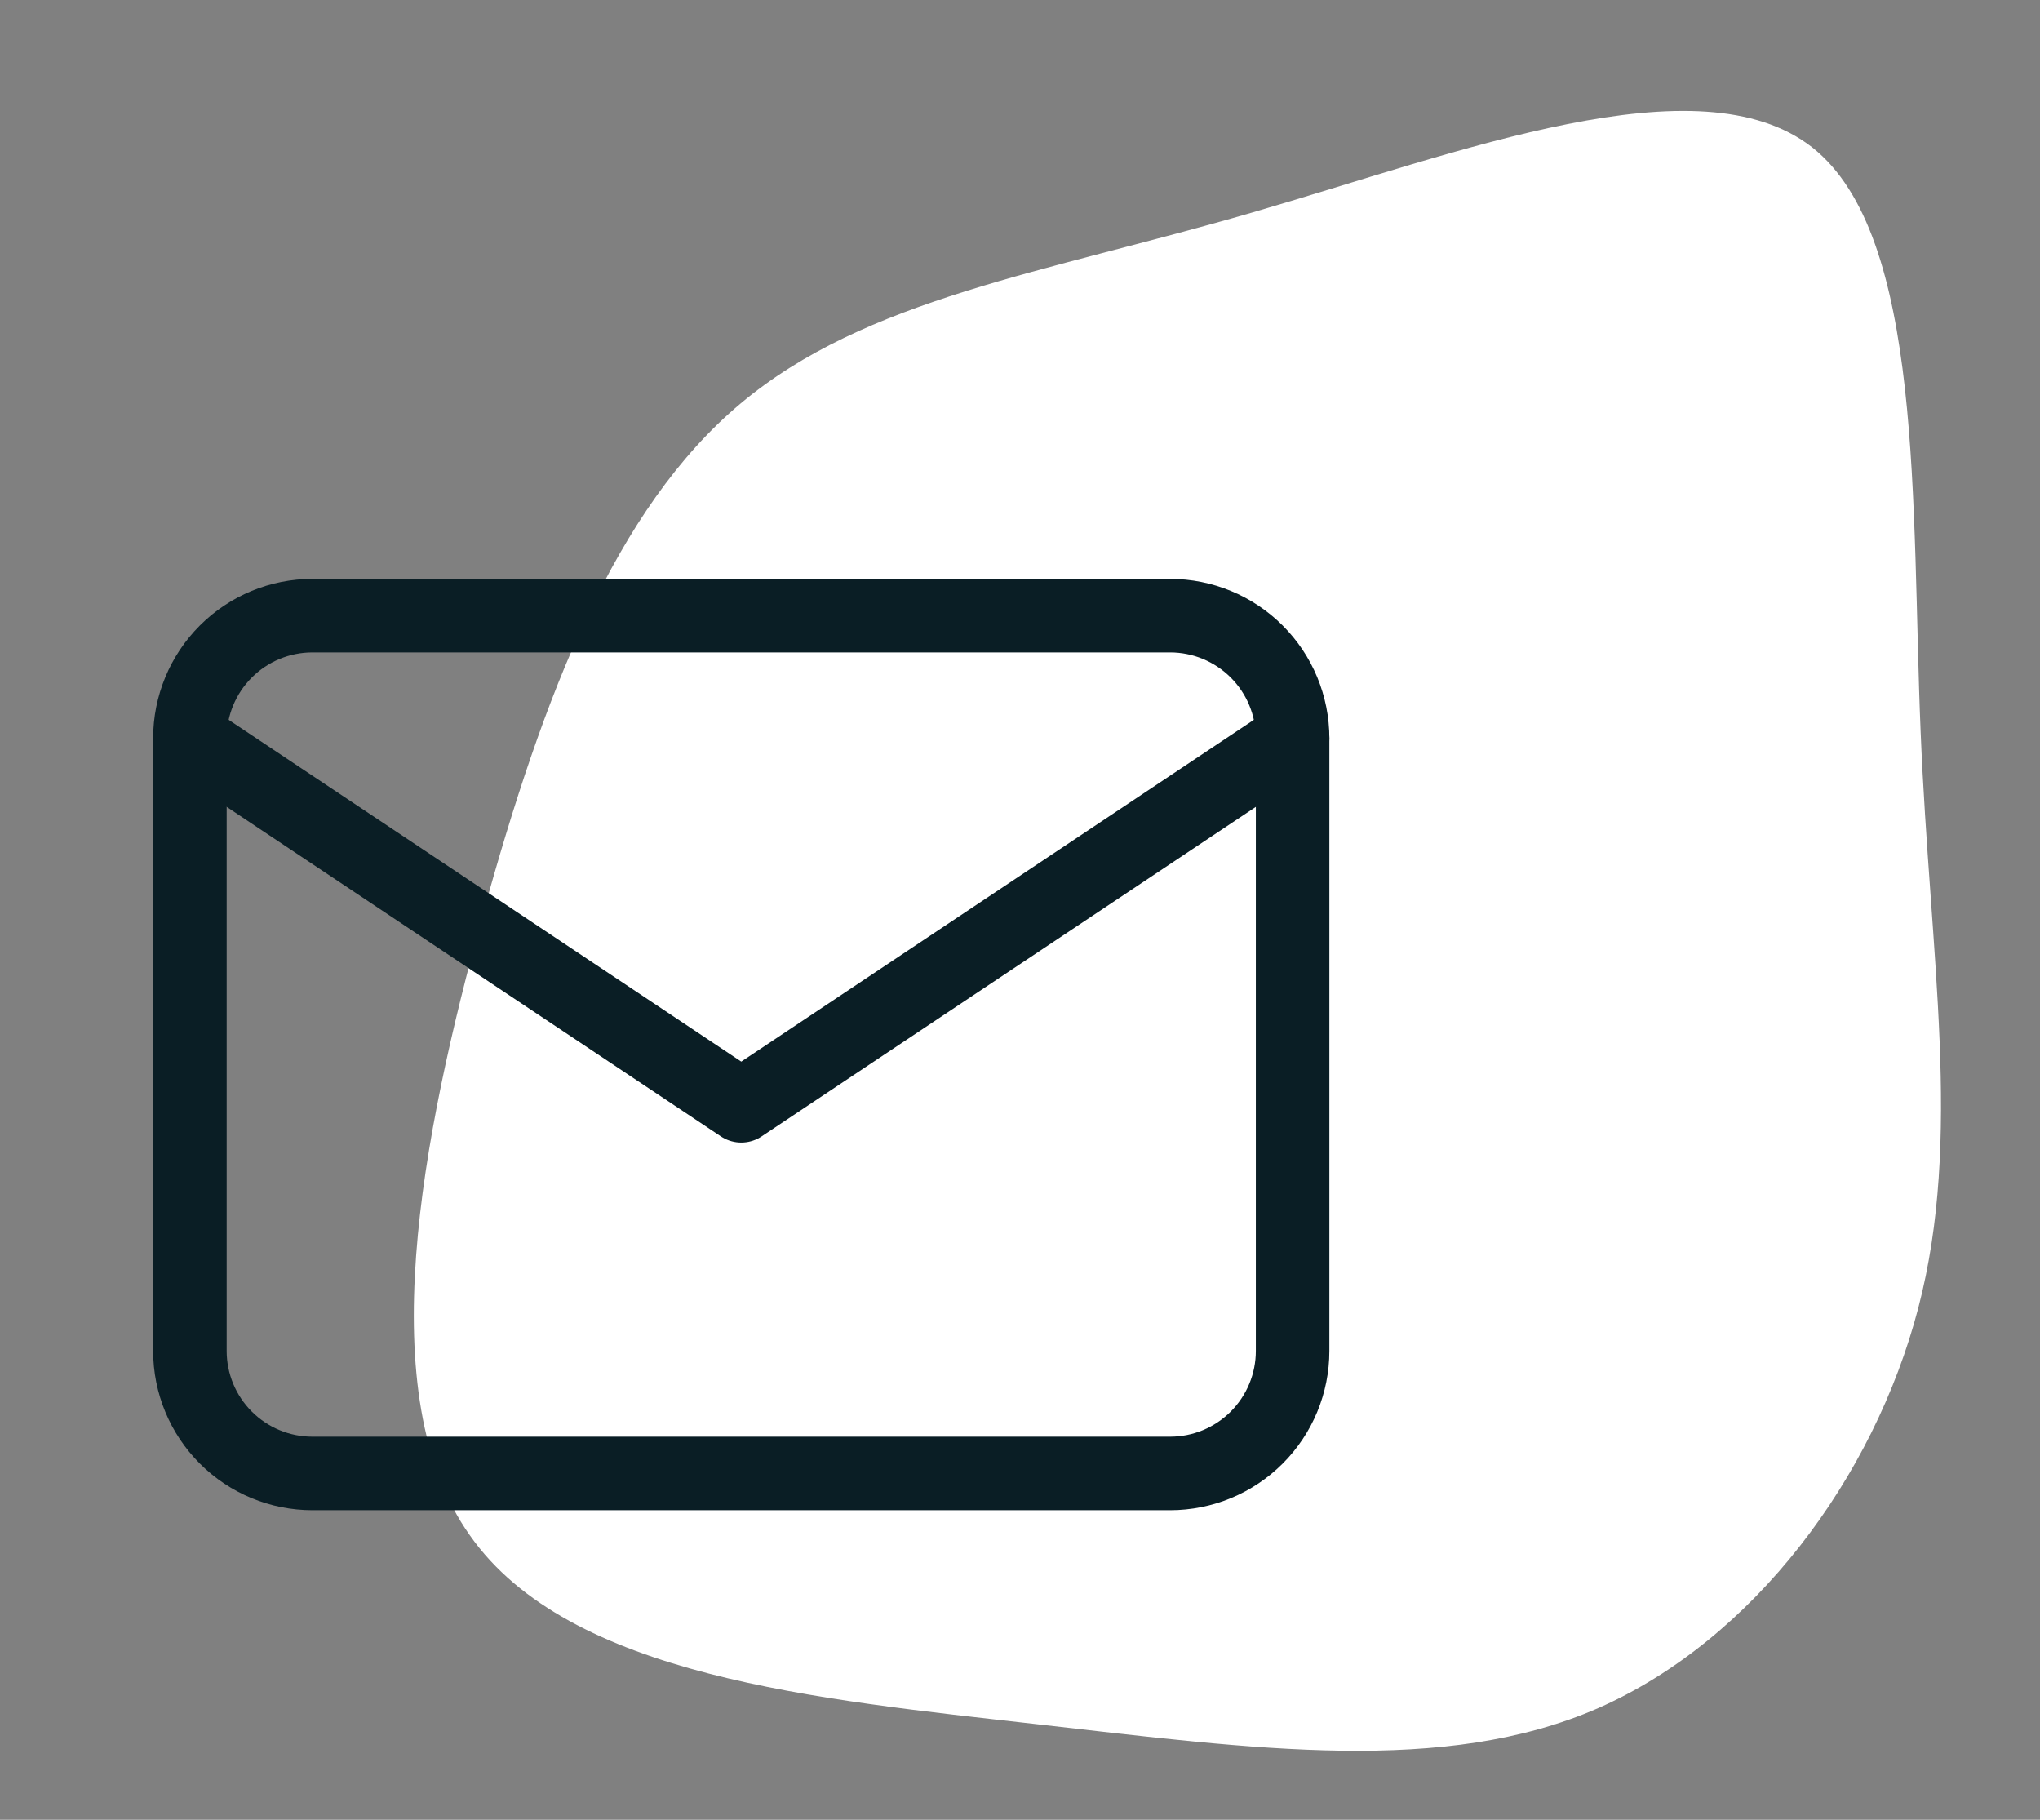
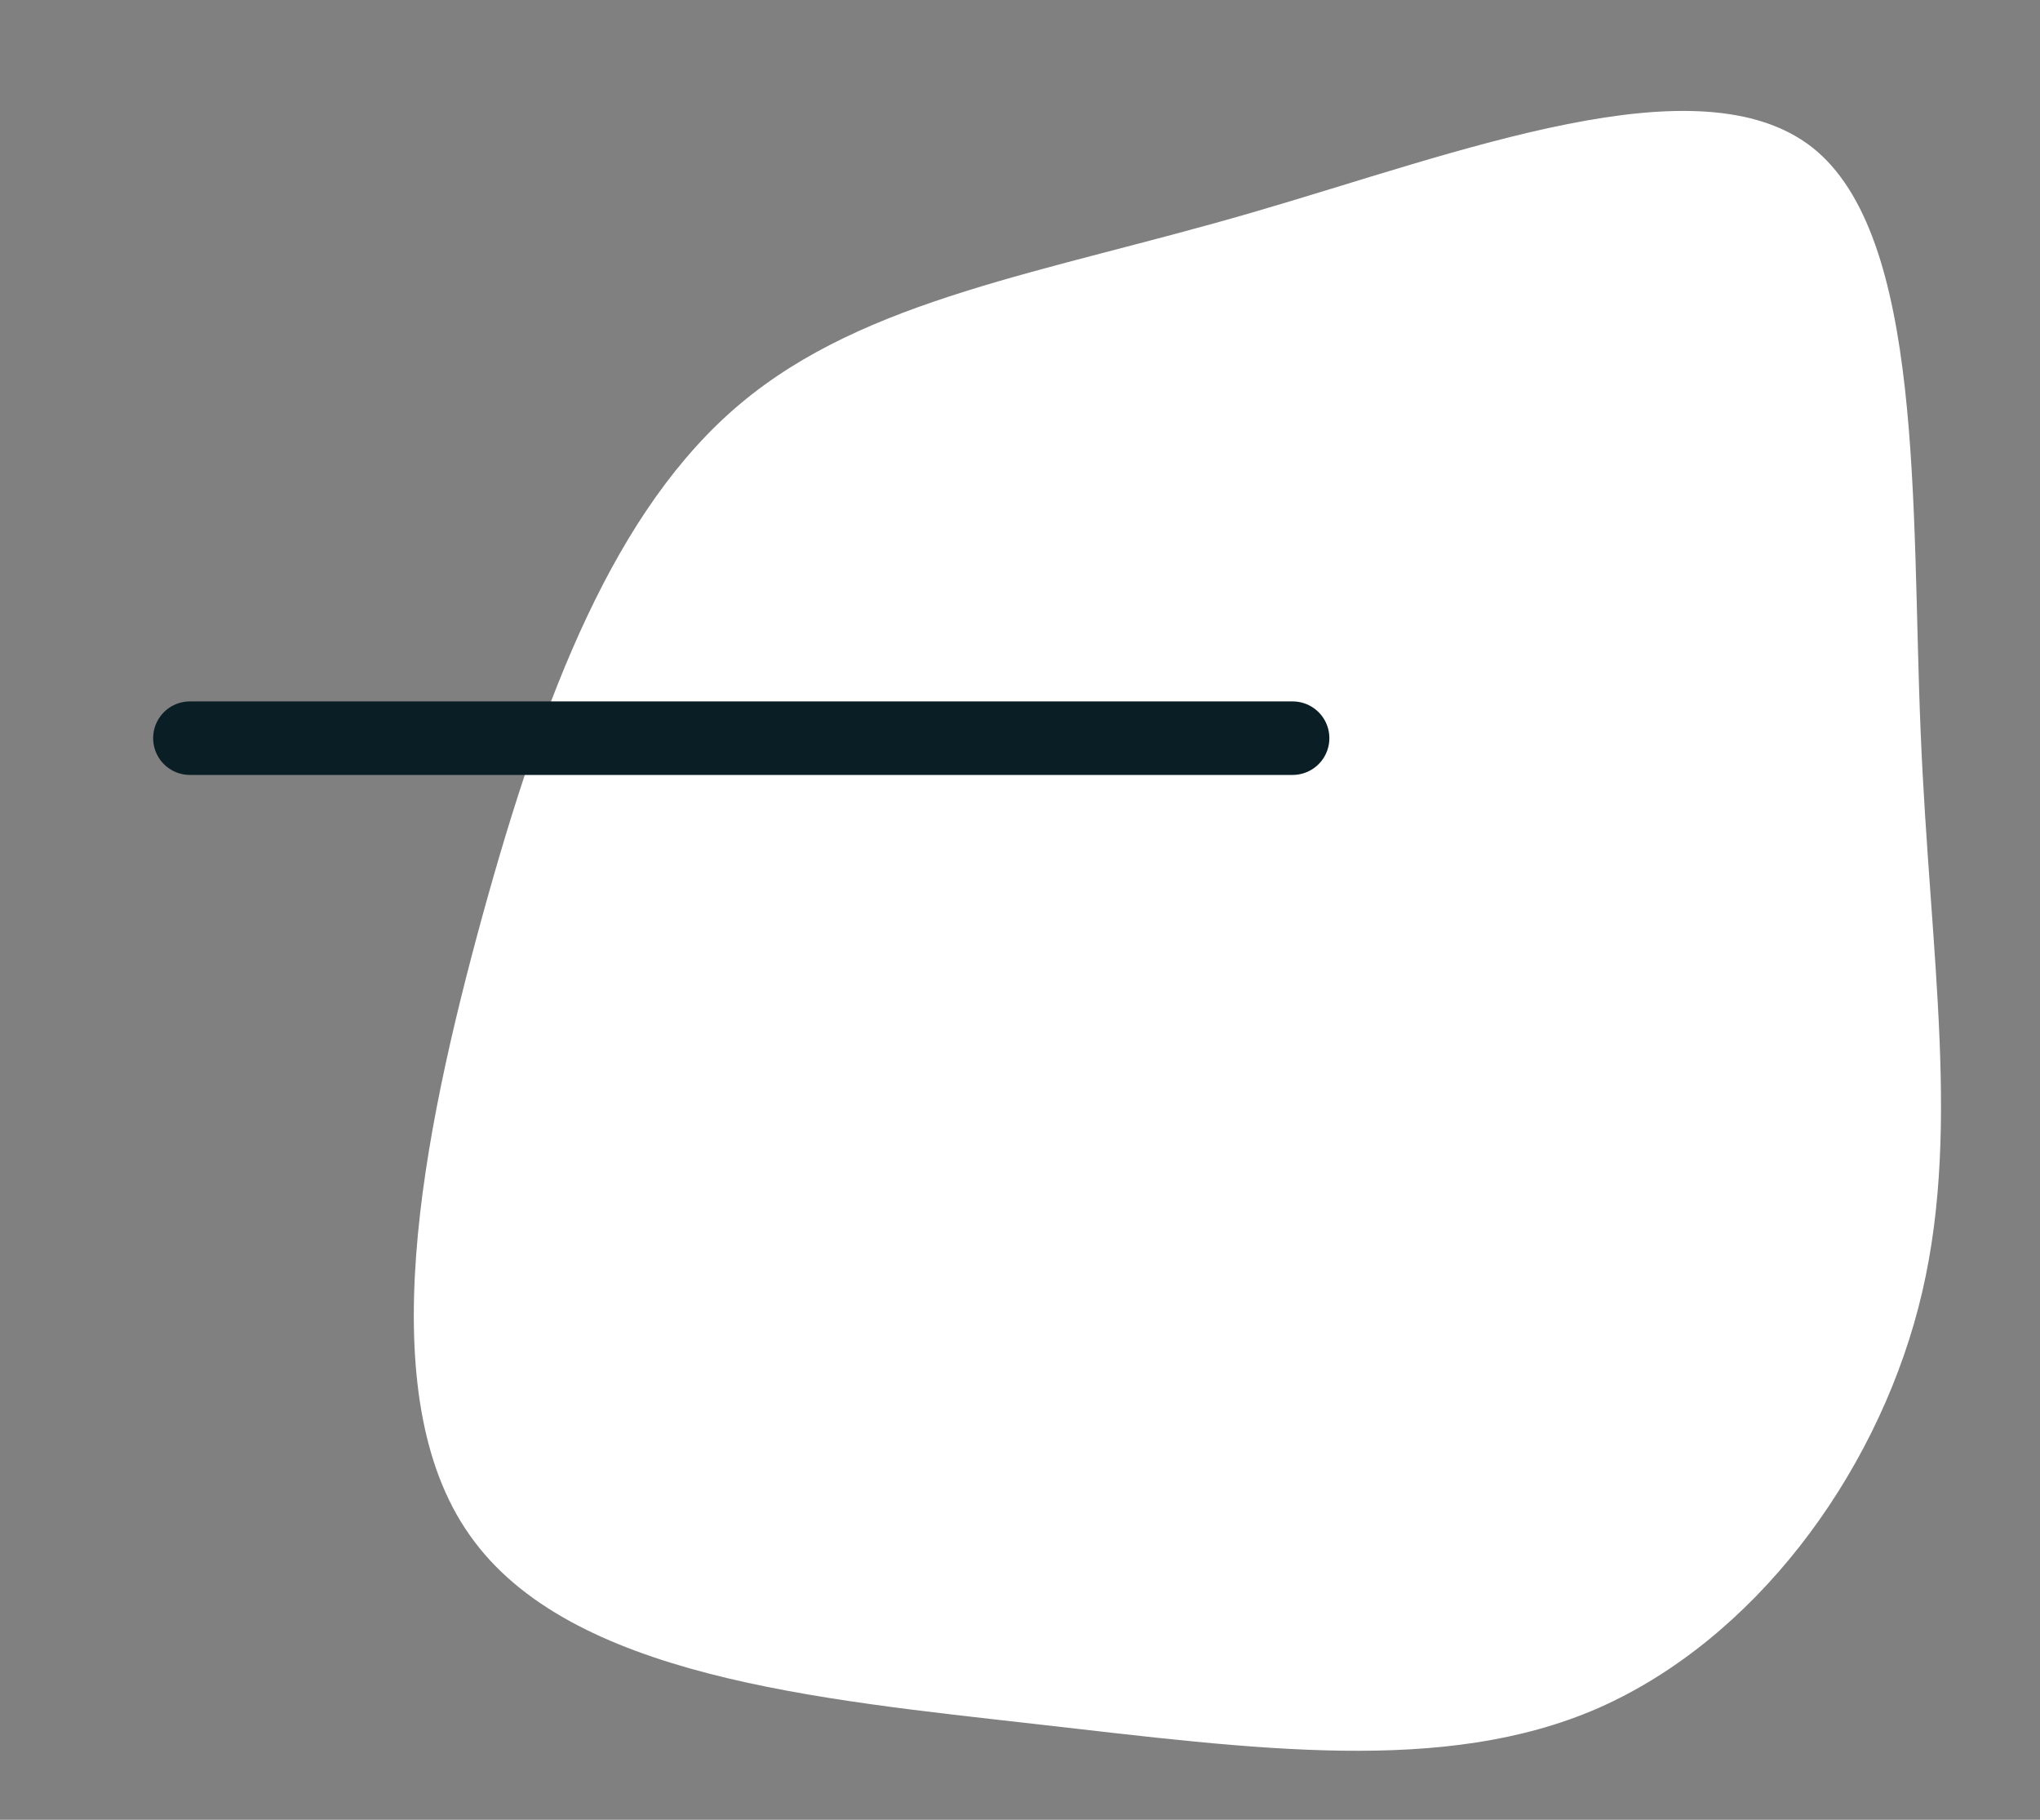
<svg xmlns="http://www.w3.org/2000/svg" width="111" height="99" viewBox="0 0 111 99" fill="none">
  <rect x="0" y="0" width="111" height="99" fill="#808080" stroke="none" />
  <path d="M40.284 21.962C47.107 16.235 56.795 14.859 68.13 11.563C79.466 8.268 92.435 3.2 98.603 8.015C104.703 12.822 103.994 27.586 104.505 39.797C105.009 52.081 106.795 61.891 104.378 71.153C101.961 80.415 95.403 89.208 86.957 92.927C78.588 96.579 68.329 95.157 56.391 93.797C44.522 92.444 30.965 91.227 25.561 83.519C20.15 75.885 22.952 61.839 26.265 49.771C29.57 37.776 33.46 27.69 40.284 21.962Z" fill="white" />
  <g clip-path="url(#clip0_632_640)">
-     <path d="M10.333 40.159C10.333 38.391 11.036 36.695 12.286 35.445C13.536 34.195 15.232 33.492 17 33.492H63.667C65.435 33.492 67.13 34.195 68.381 35.445C69.631 36.695 70.333 38.391 70.333 40.159V73.492C70.333 75.26 69.631 76.956 68.381 78.206C67.13 79.457 65.435 80.159 63.667 80.159H17C15.232 80.159 13.536 79.457 12.286 78.206C11.036 76.956 10.333 75.26 10.333 73.492V40.159Z" stroke="#0A1E25" stroke-width="4" stroke-linecap="round" stroke-linejoin="round" />
-     <path d="M10.333 40.158L40.333 60.158L70.333 40.158" stroke="#0A1E25" stroke-width="4" stroke-linecap="round" stroke-linejoin="round" />
+     <path d="M10.333 40.158L70.333 40.158" stroke="#0A1E25" stroke-width="4" stroke-linecap="round" stroke-linejoin="round" />
  </g>
  <defs>
    <clipPath id="clip0_632_640">
      <rect width="80" height="80" fill="white" transform="translate(0.333 16.825)" />
    </clipPath>
  </defs>
</svg>